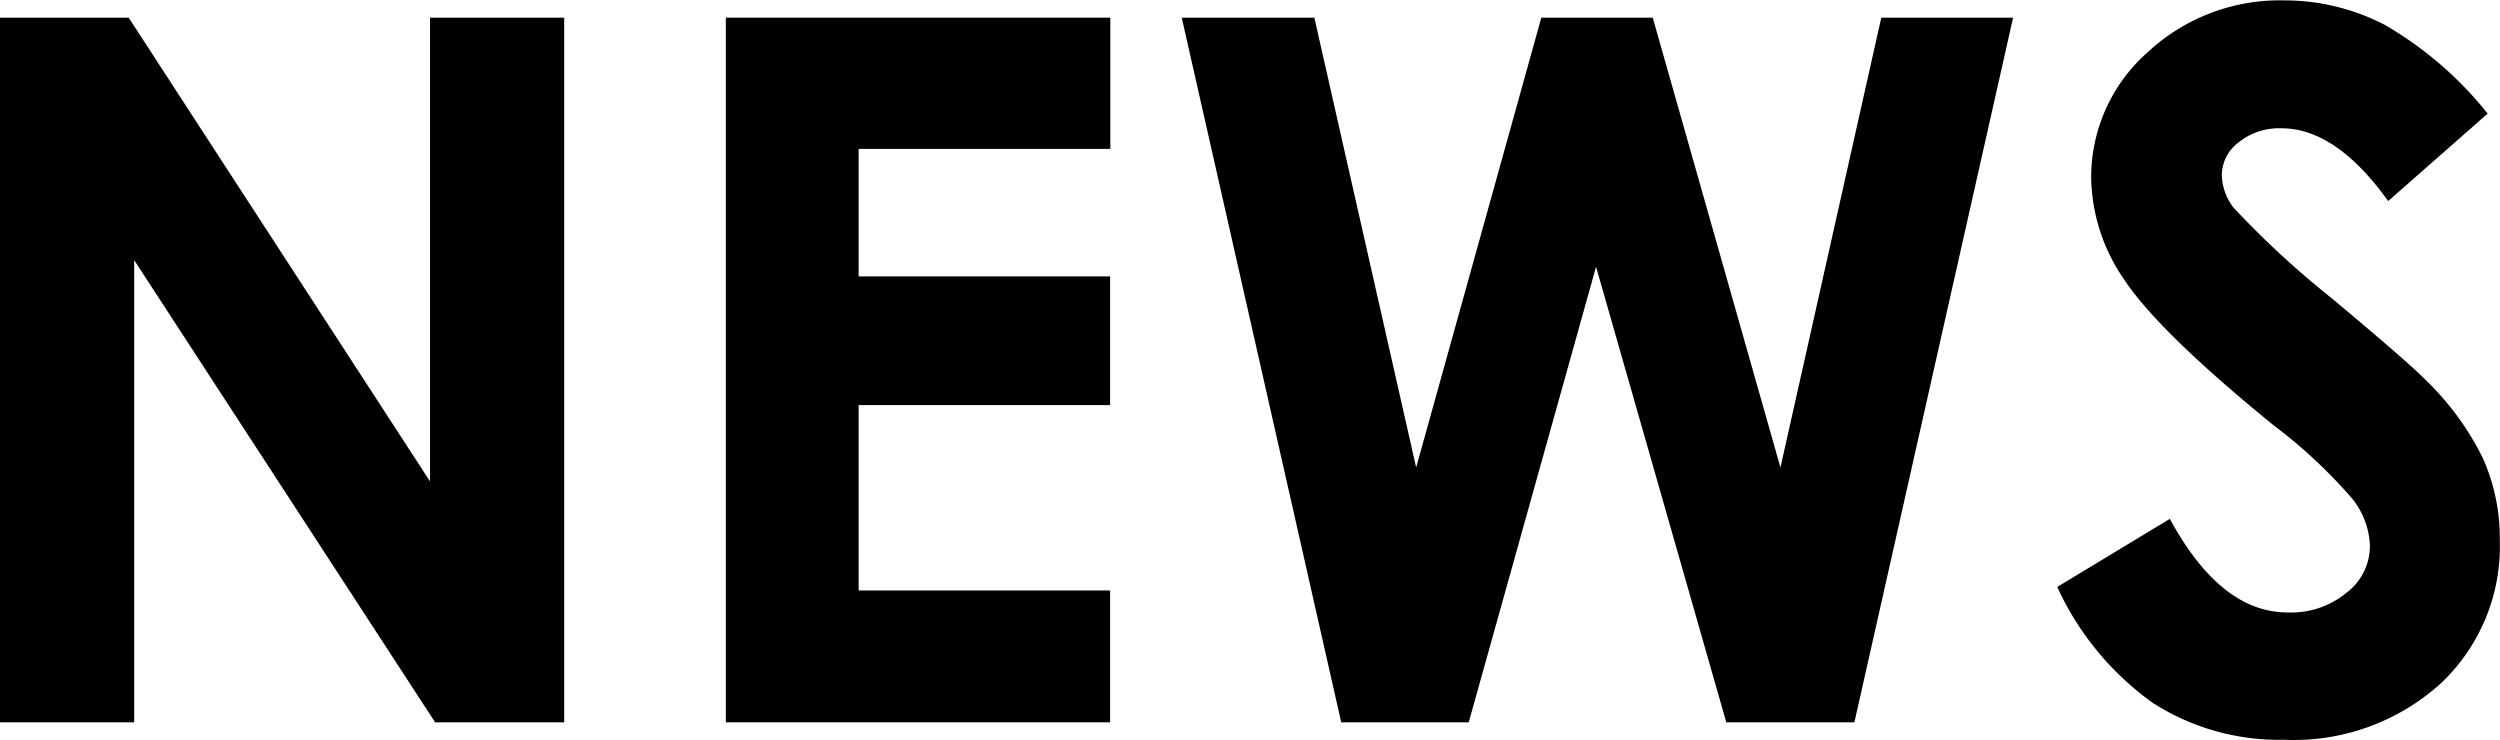
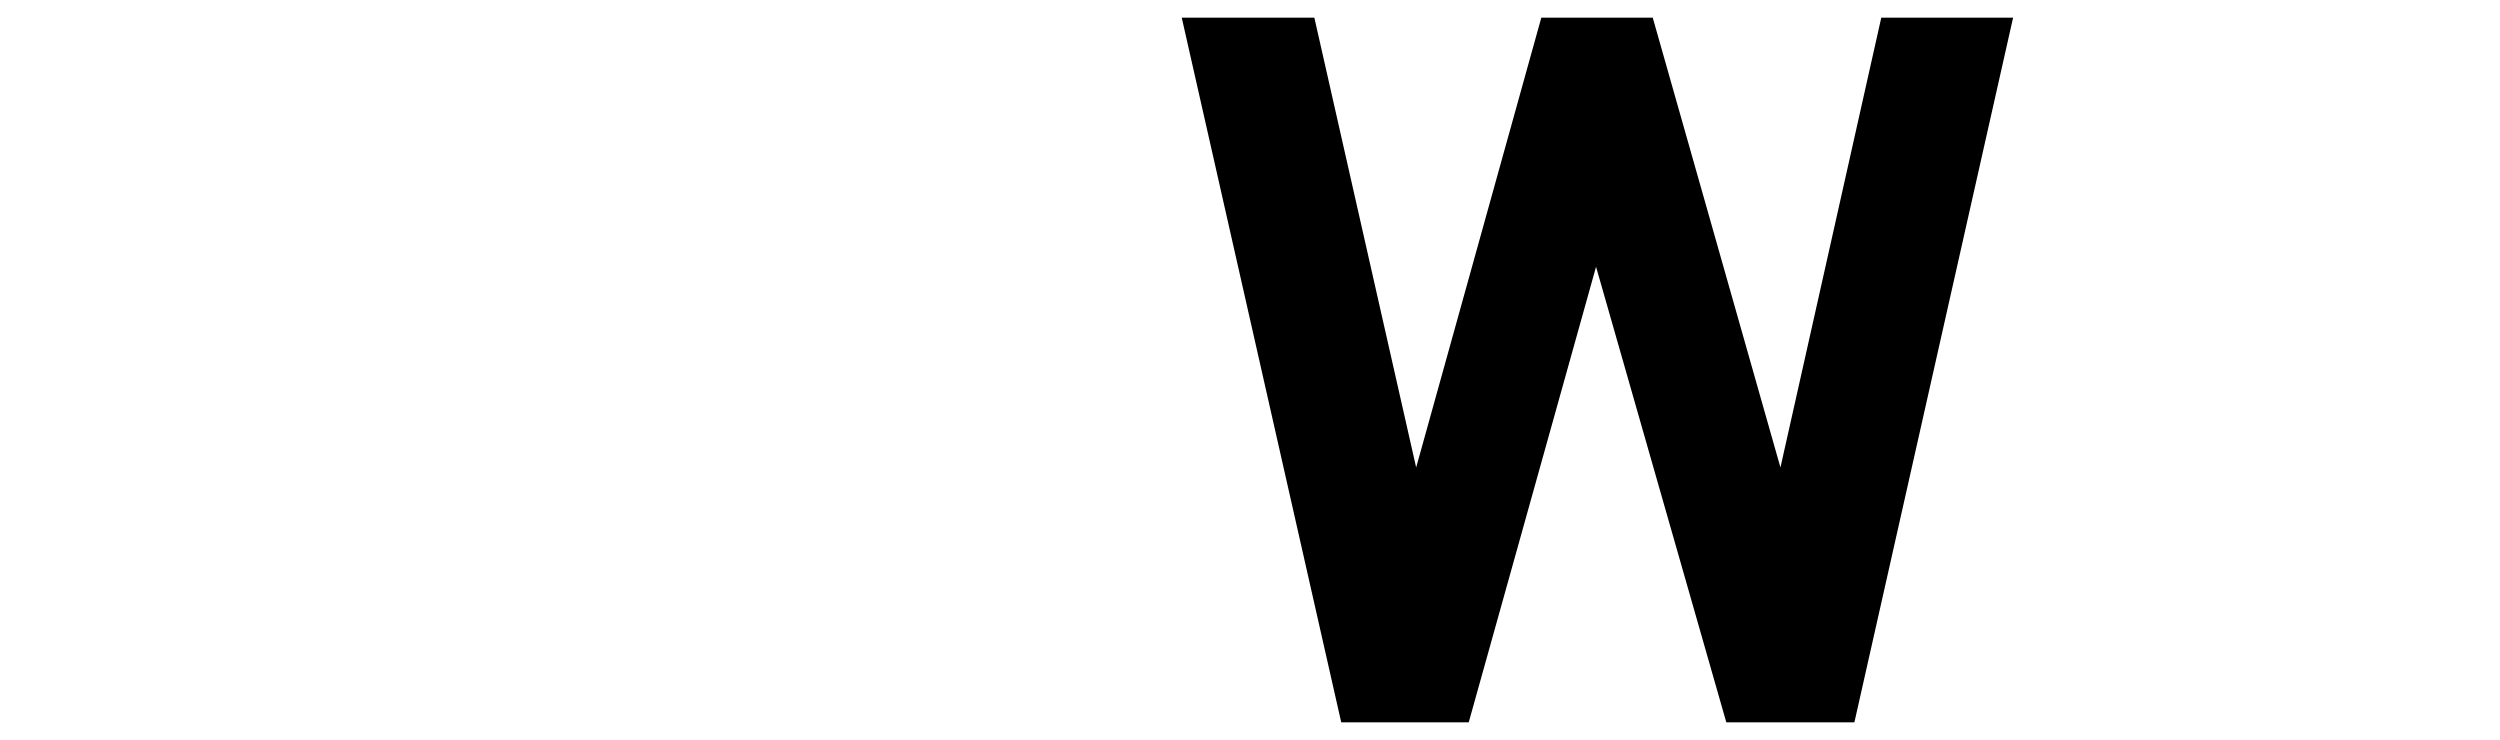
<svg xmlns="http://www.w3.org/2000/svg" viewBox="0 0 127.44 37.72">
  <title>アセット 5</title>
  <g id="レイヤー_2" data-name="レイヤー 2">
    <g id="news">
-       <path d="M0,.9H6.56L21.92,24.54V.9h6.84V36.82H22.18L6.84,13.26V36.82H0Z" />
-       <path d="M37,.9h19.6V7.59H43.77v6.5H56.59v6.56H43.77V30.1H56.59v6.72H37Z" />
      <path d="M60.24.9H67l5.19,22.93L78.57.9h5.68l6.51,22.93L95.9.9h6.72L94.53,36.82H88L81.36,13.6,74.87,36.82h-6.5Z" />
-       <path d="M126.81,5.79l-5.07,4.46q-2.65-3.7-5.43-3.71a3.31,3.31,0,0,0-2.2.72,2.11,2.11,0,0,0-.85,1.63,2.78,2.78,0,0,0,.61,1.71,46.4,46.4,0,0,0,5,4.61q3.91,3.27,4.75,4.13a14.36,14.36,0,0,1,2.94,4,10,10,0,0,1,.87,4.19,9.61,9.61,0,0,1-3,7.3,11.16,11.16,0,0,1-8,2.88,11.9,11.9,0,0,1-6.69-1.88,14.84,14.84,0,0,1-4.87-5.91l5.74-3.47q2.59,4.77,6,4.77a4.43,4.43,0,0,0,3-1,3,3,0,0,0,1.2-2.37,4.07,4.07,0,0,0-.91-2.44,25.92,25.92,0,0,0-4-3.73c-3.92-3.19-6.44-5.66-7.59-7.39a9.37,9.37,0,0,1-1.71-5.19,8.5,8.5,0,0,1,2.85-6.41,9.89,9.89,0,0,1,7-2.67,11.09,11.09,0,0,1,5.12,1.25A18.62,18.62,0,0,1,126.81,5.79Z" />
    </g>
  </g>
</svg>